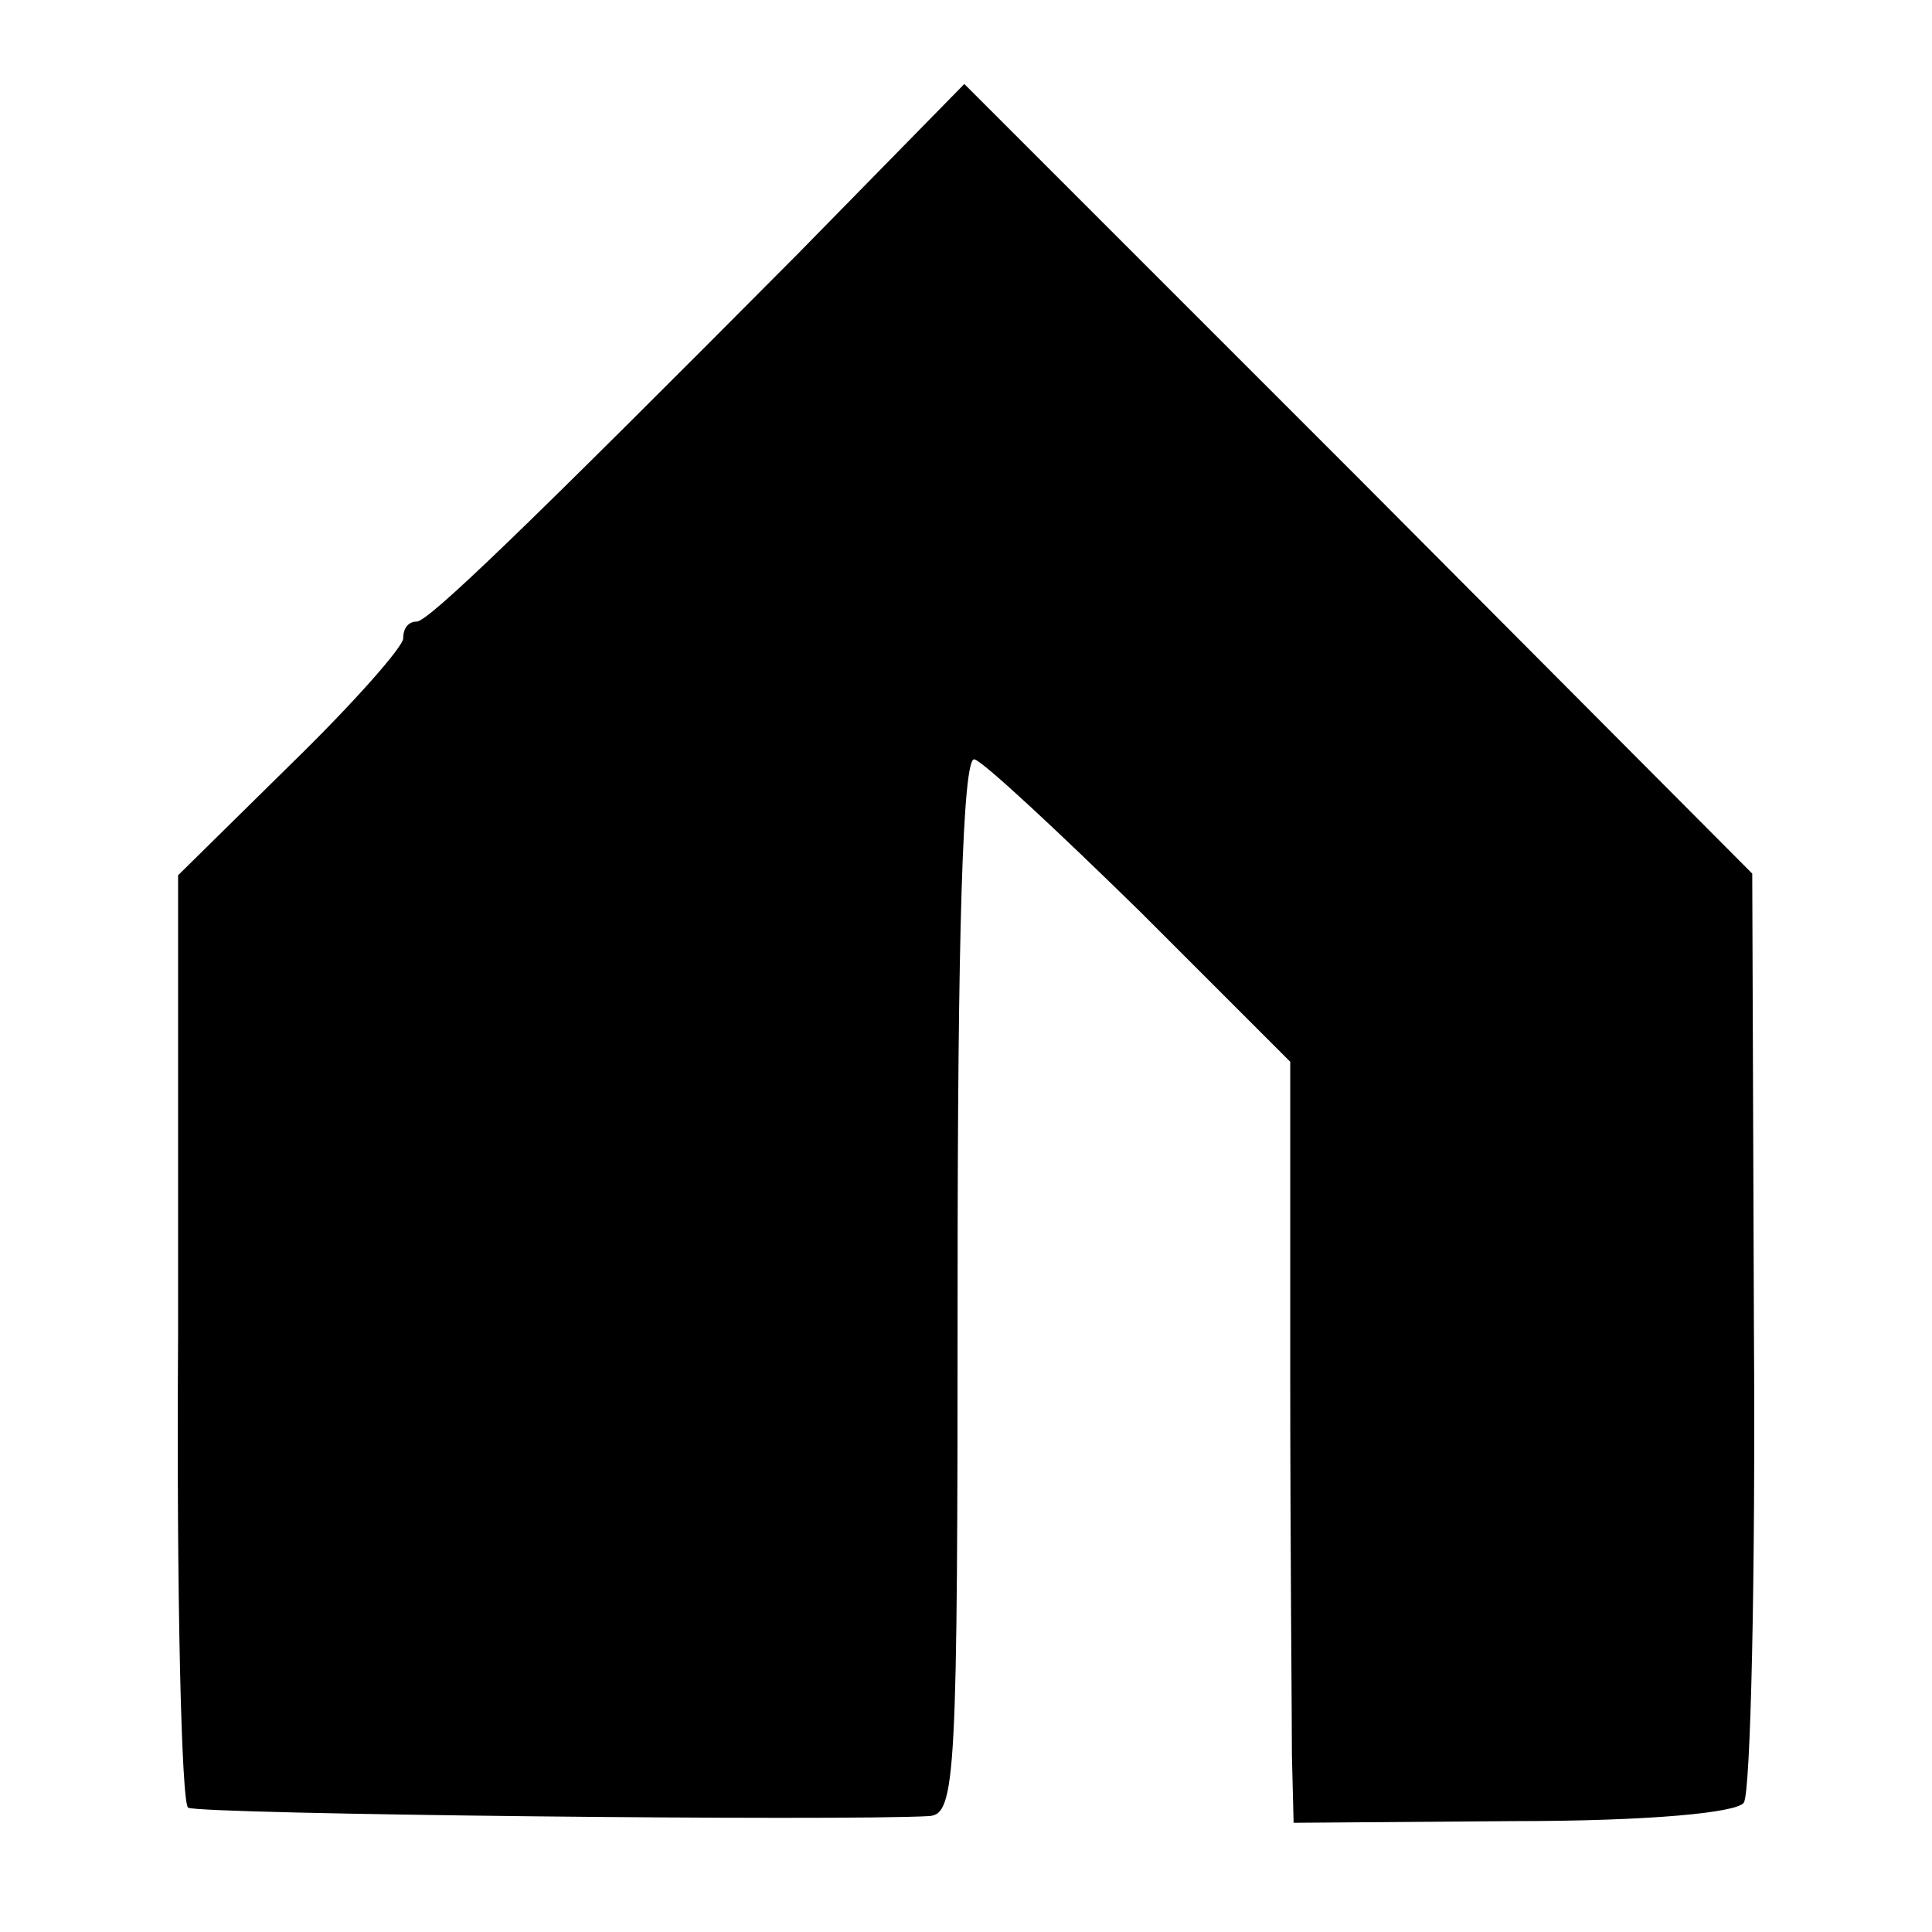
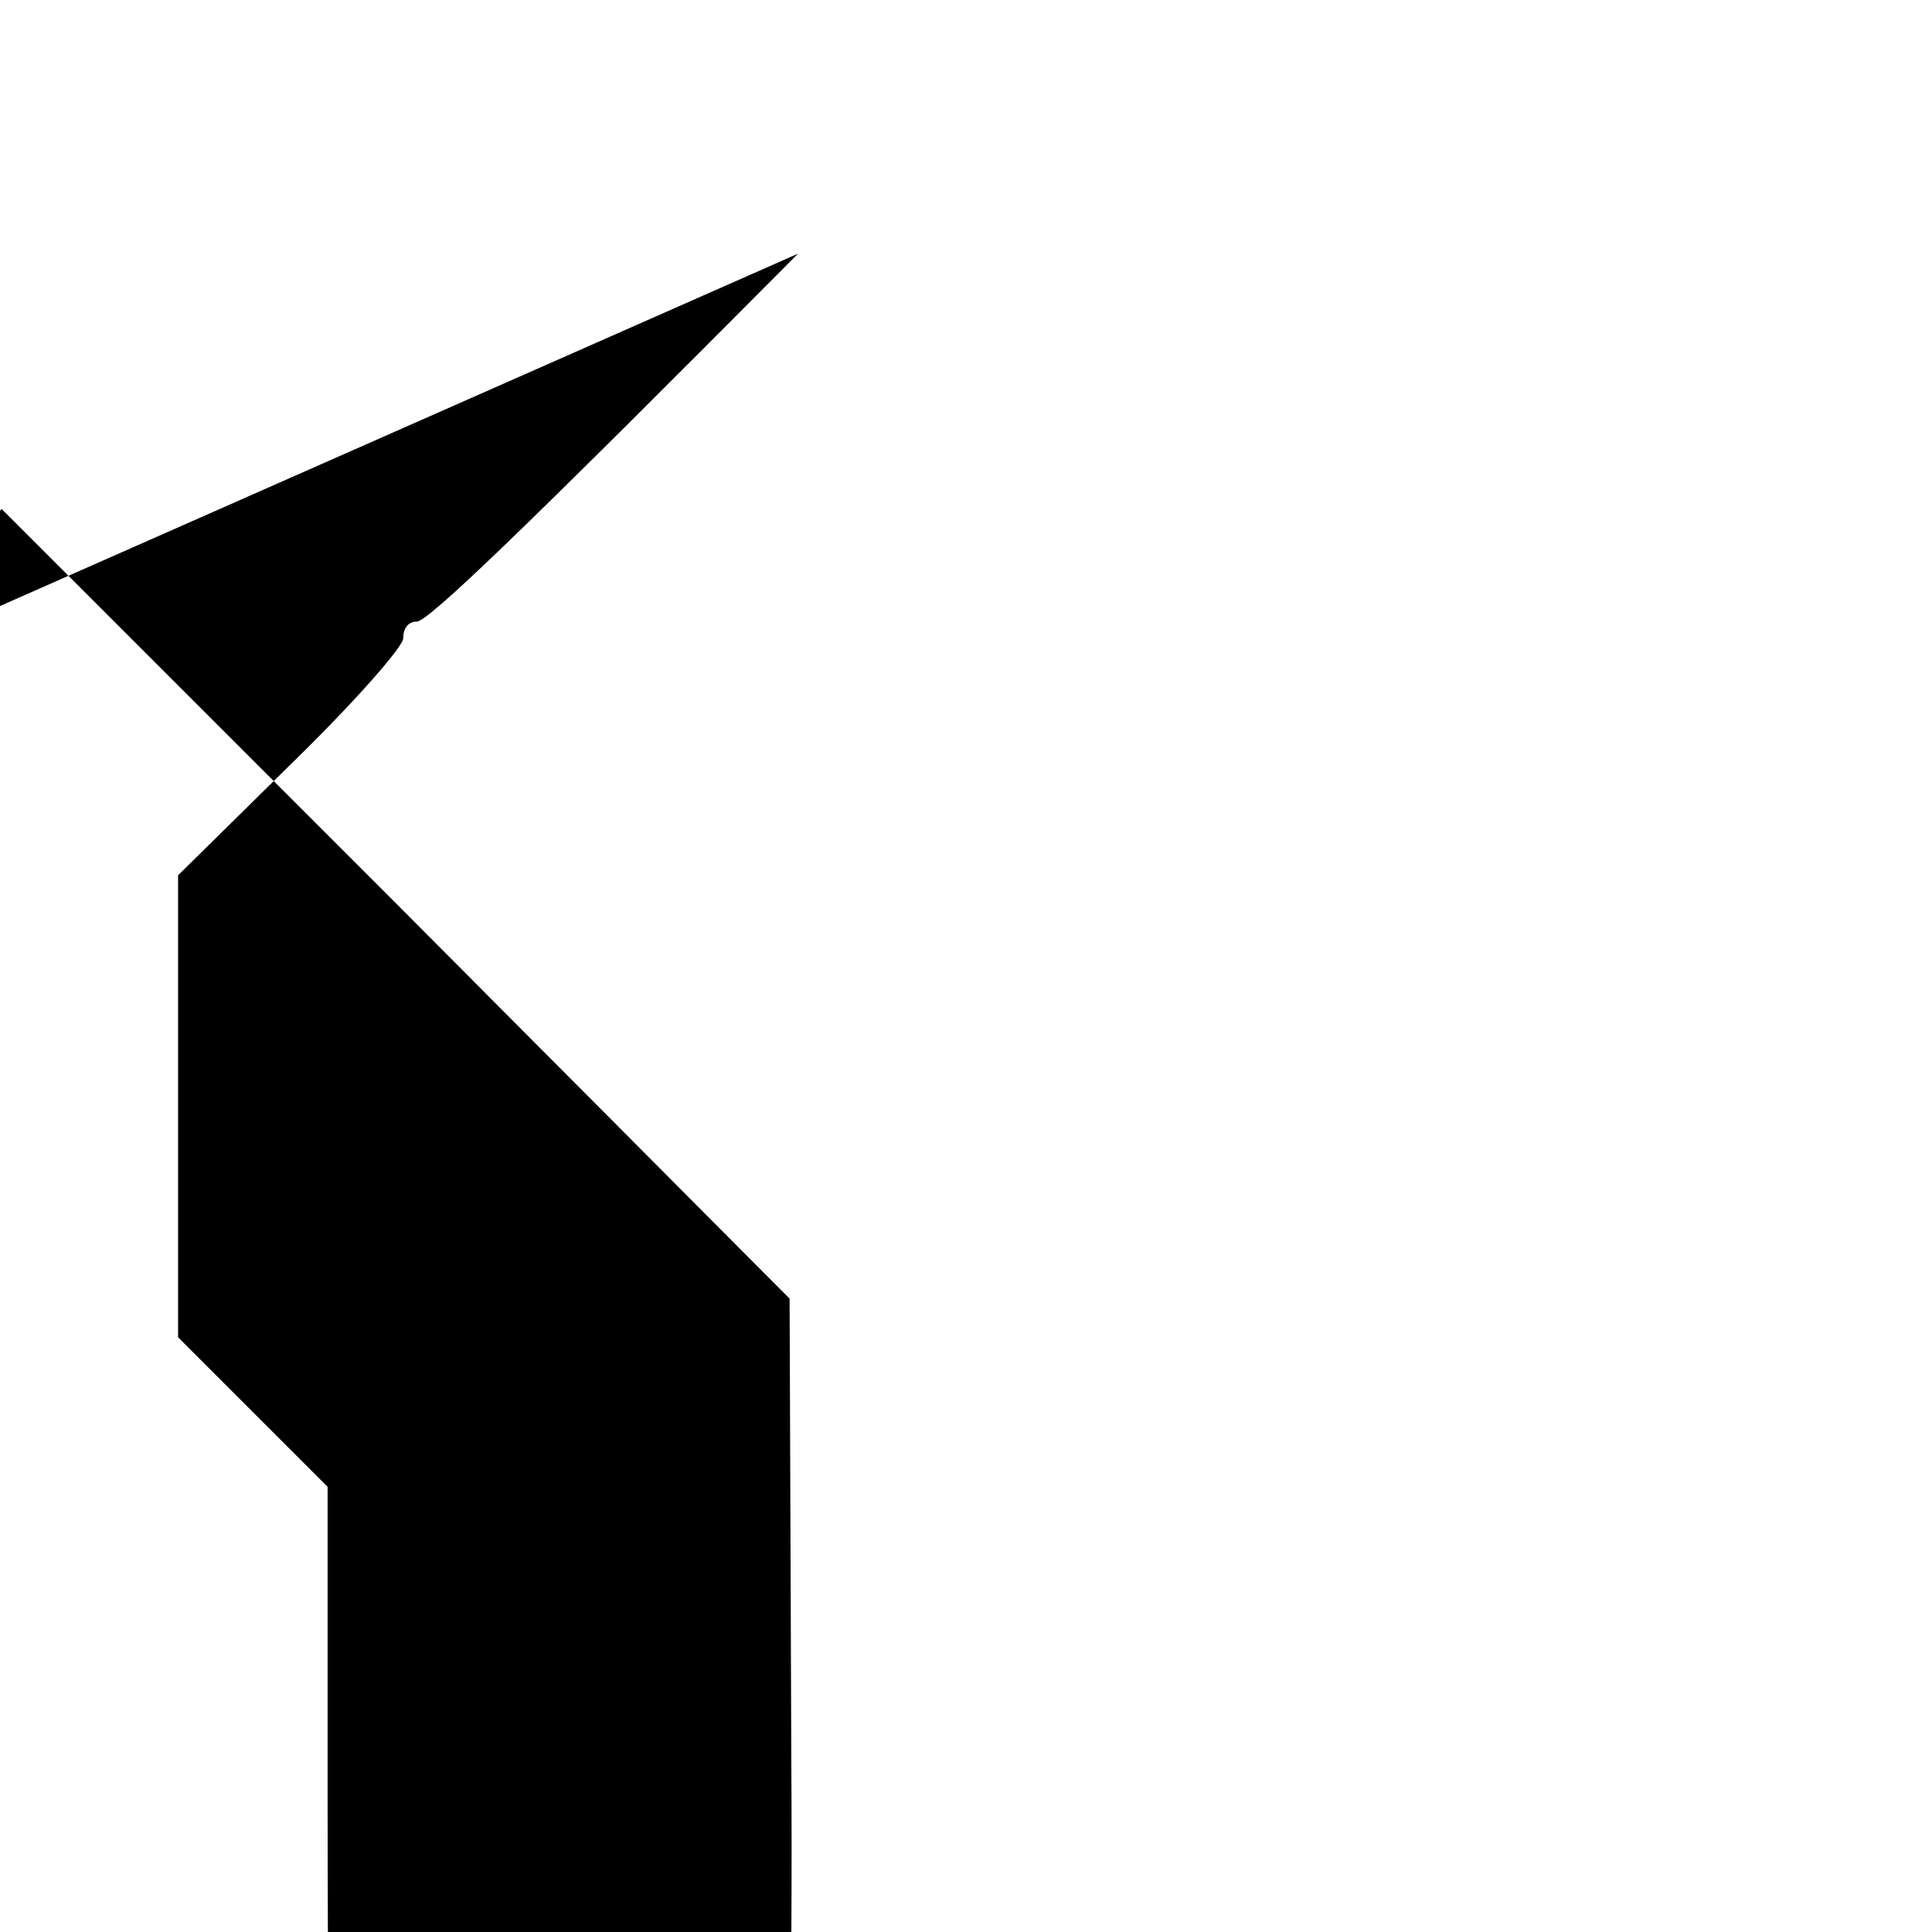
<svg xmlns="http://www.w3.org/2000/svg" version="1.0" width="115pt" height="115pt" viewBox="0 0 115 115" preserveAspectRatio="xMidYMid meet">
  <g transform="translate(0,115) scale(0.1,-0.1)" fill="#000000" stroke="none">
-     <path d="M475 999 c-162 -163 -220 -219 -227 -219 -5 0 -8 -4 -8 -10 0 -5 -30 -39 -67 -75 l-67 -66 0 -275 c-1 -152 2 -278 6 -280 7 -4 390 -8 441 -5 16 1 17 23 17 317 0 205 3 314 10 312 5 -1 50 -43 99 -91 l89 -89 0 -186 c0 -103 1 -205 1 -227 l1 -40 131 1 c81 0 133 5 137 11 4 6 7 133 6 282 l-1 271 -234 235 -235 235 -99 -101z" />
+     <path d="M475 999 c-162 -163 -220 -219 -227 -219 -5 0 -8 -4 -8 -10 0 -5 -30 -39 -67 -75 l-67 -66 0 -275 l89 -89 0 -186 c0 -103 1 -205 1 -227 l1 -40 131 1 c81 0 133 5 137 11 4 6 7 133 6 282 l-1 271 -234 235 -235 235 -99 -101z" />
  </g>
</svg>